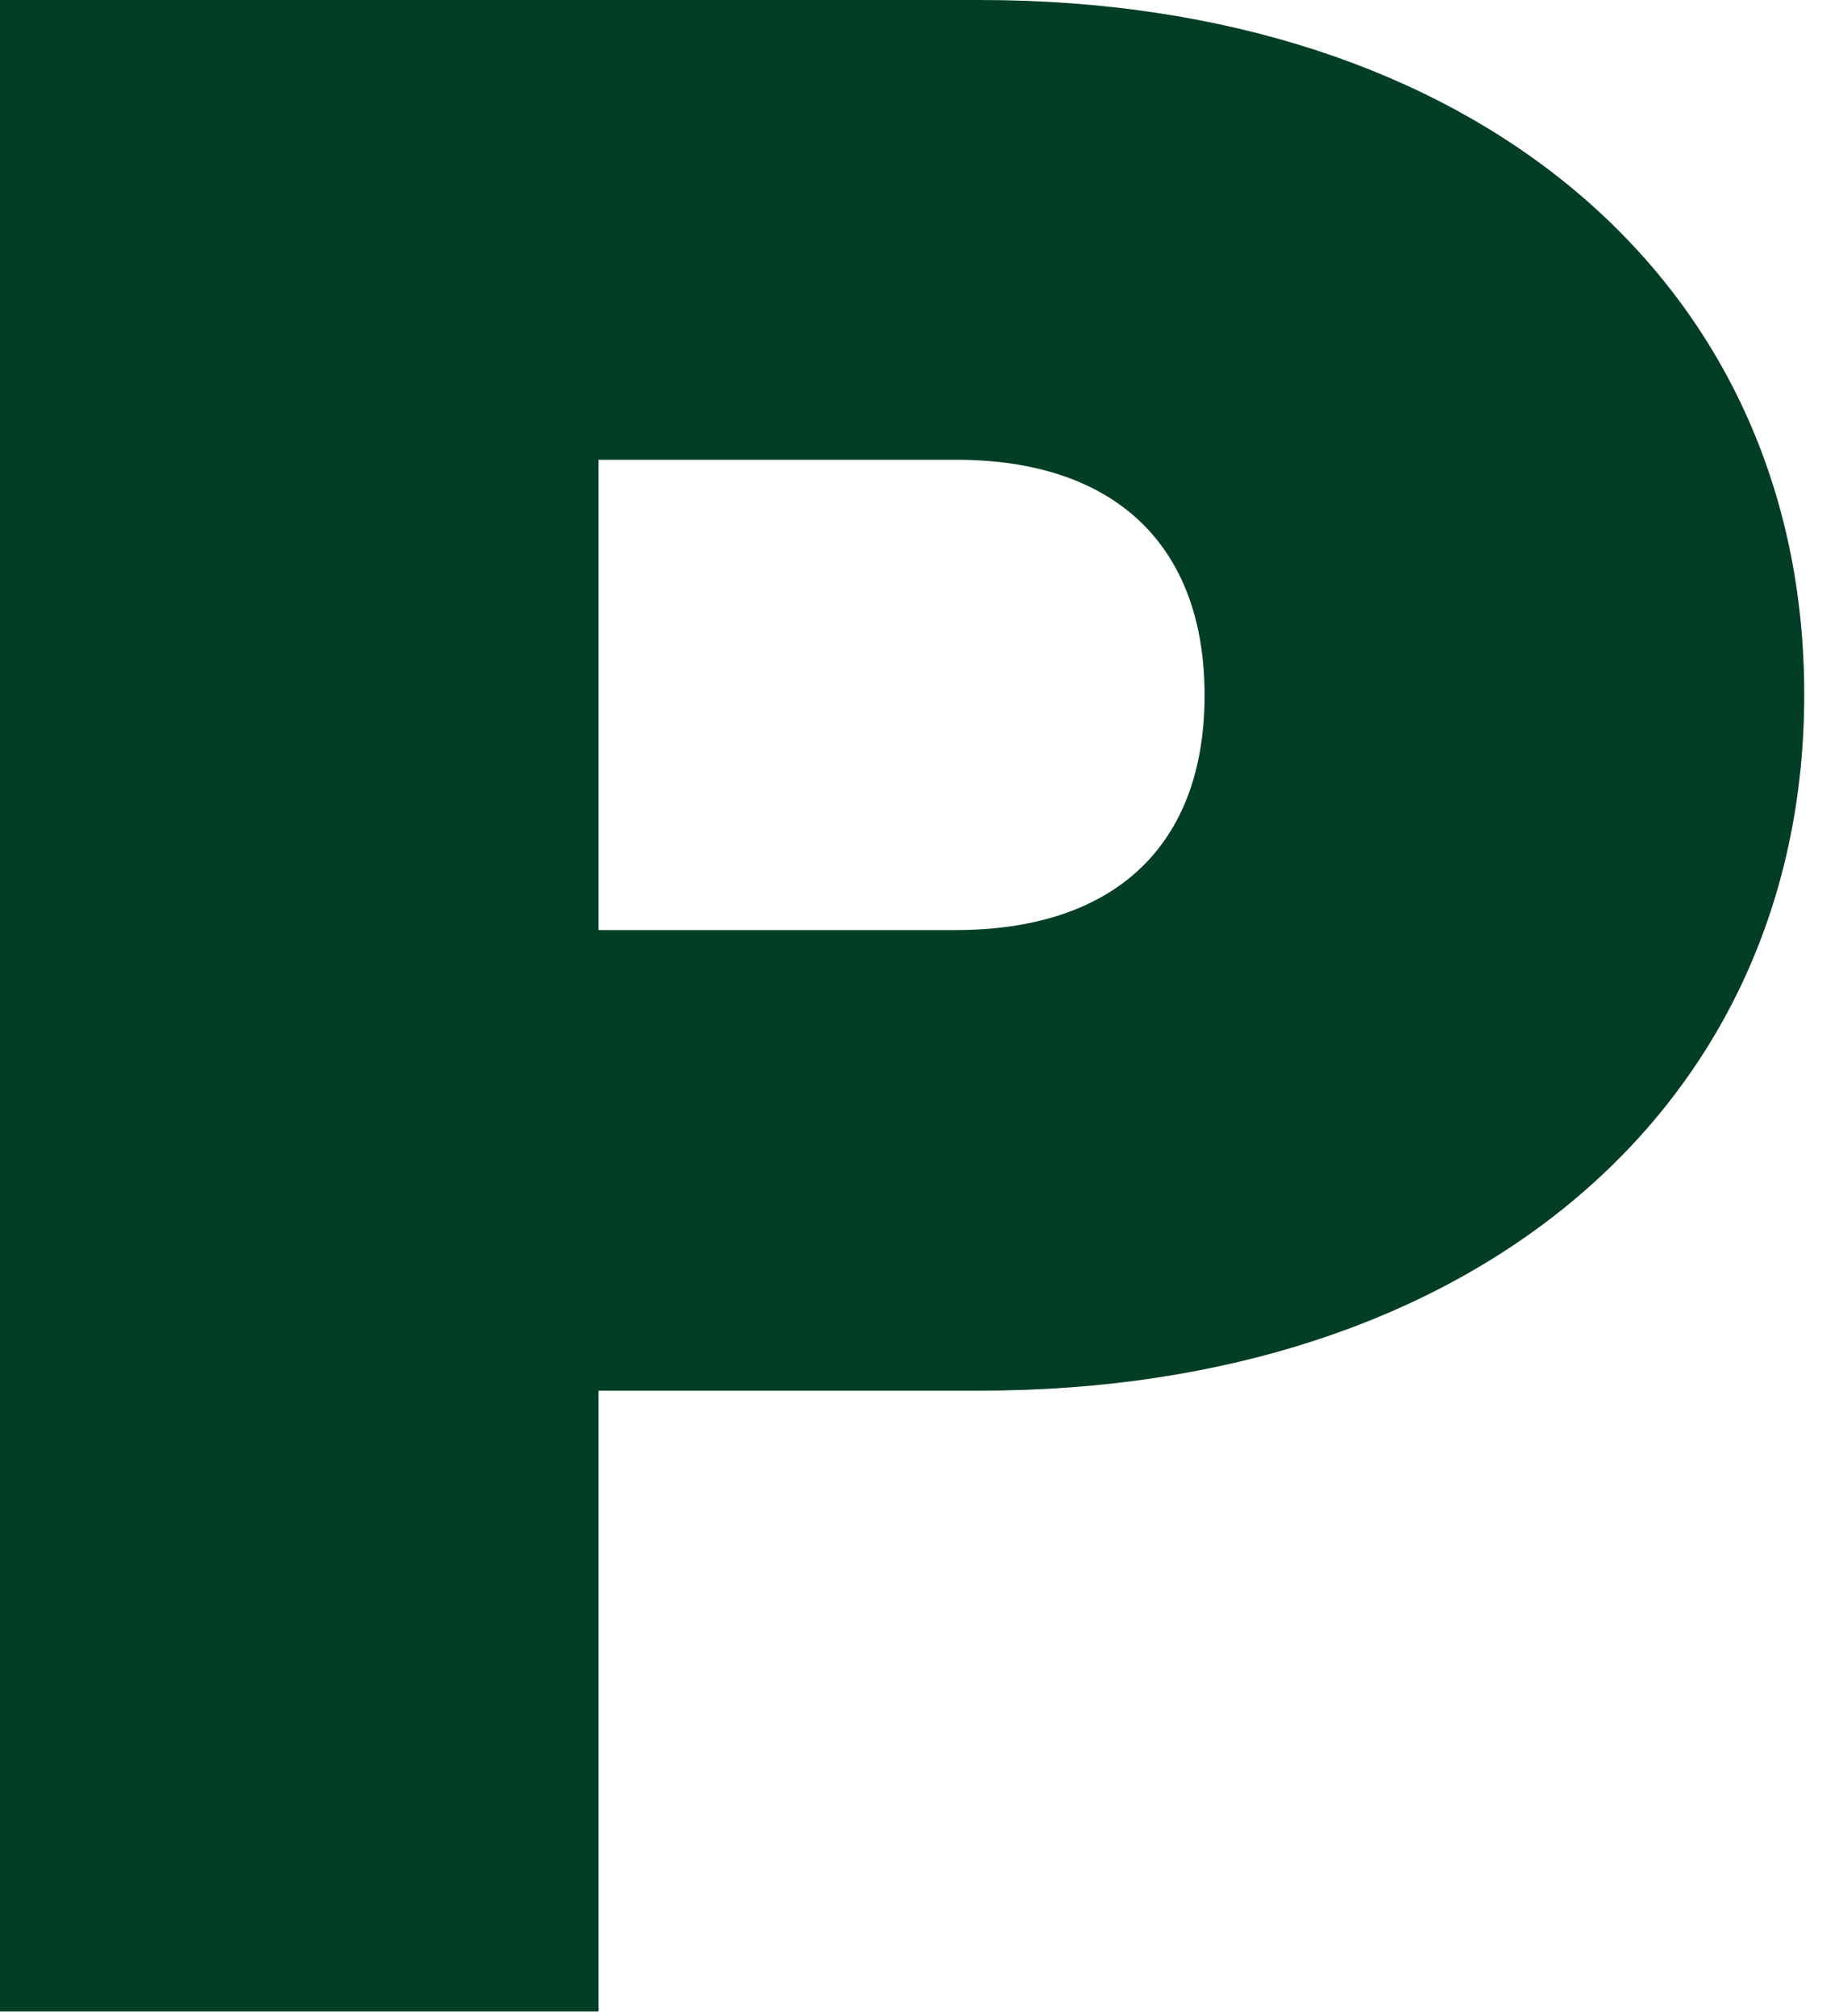
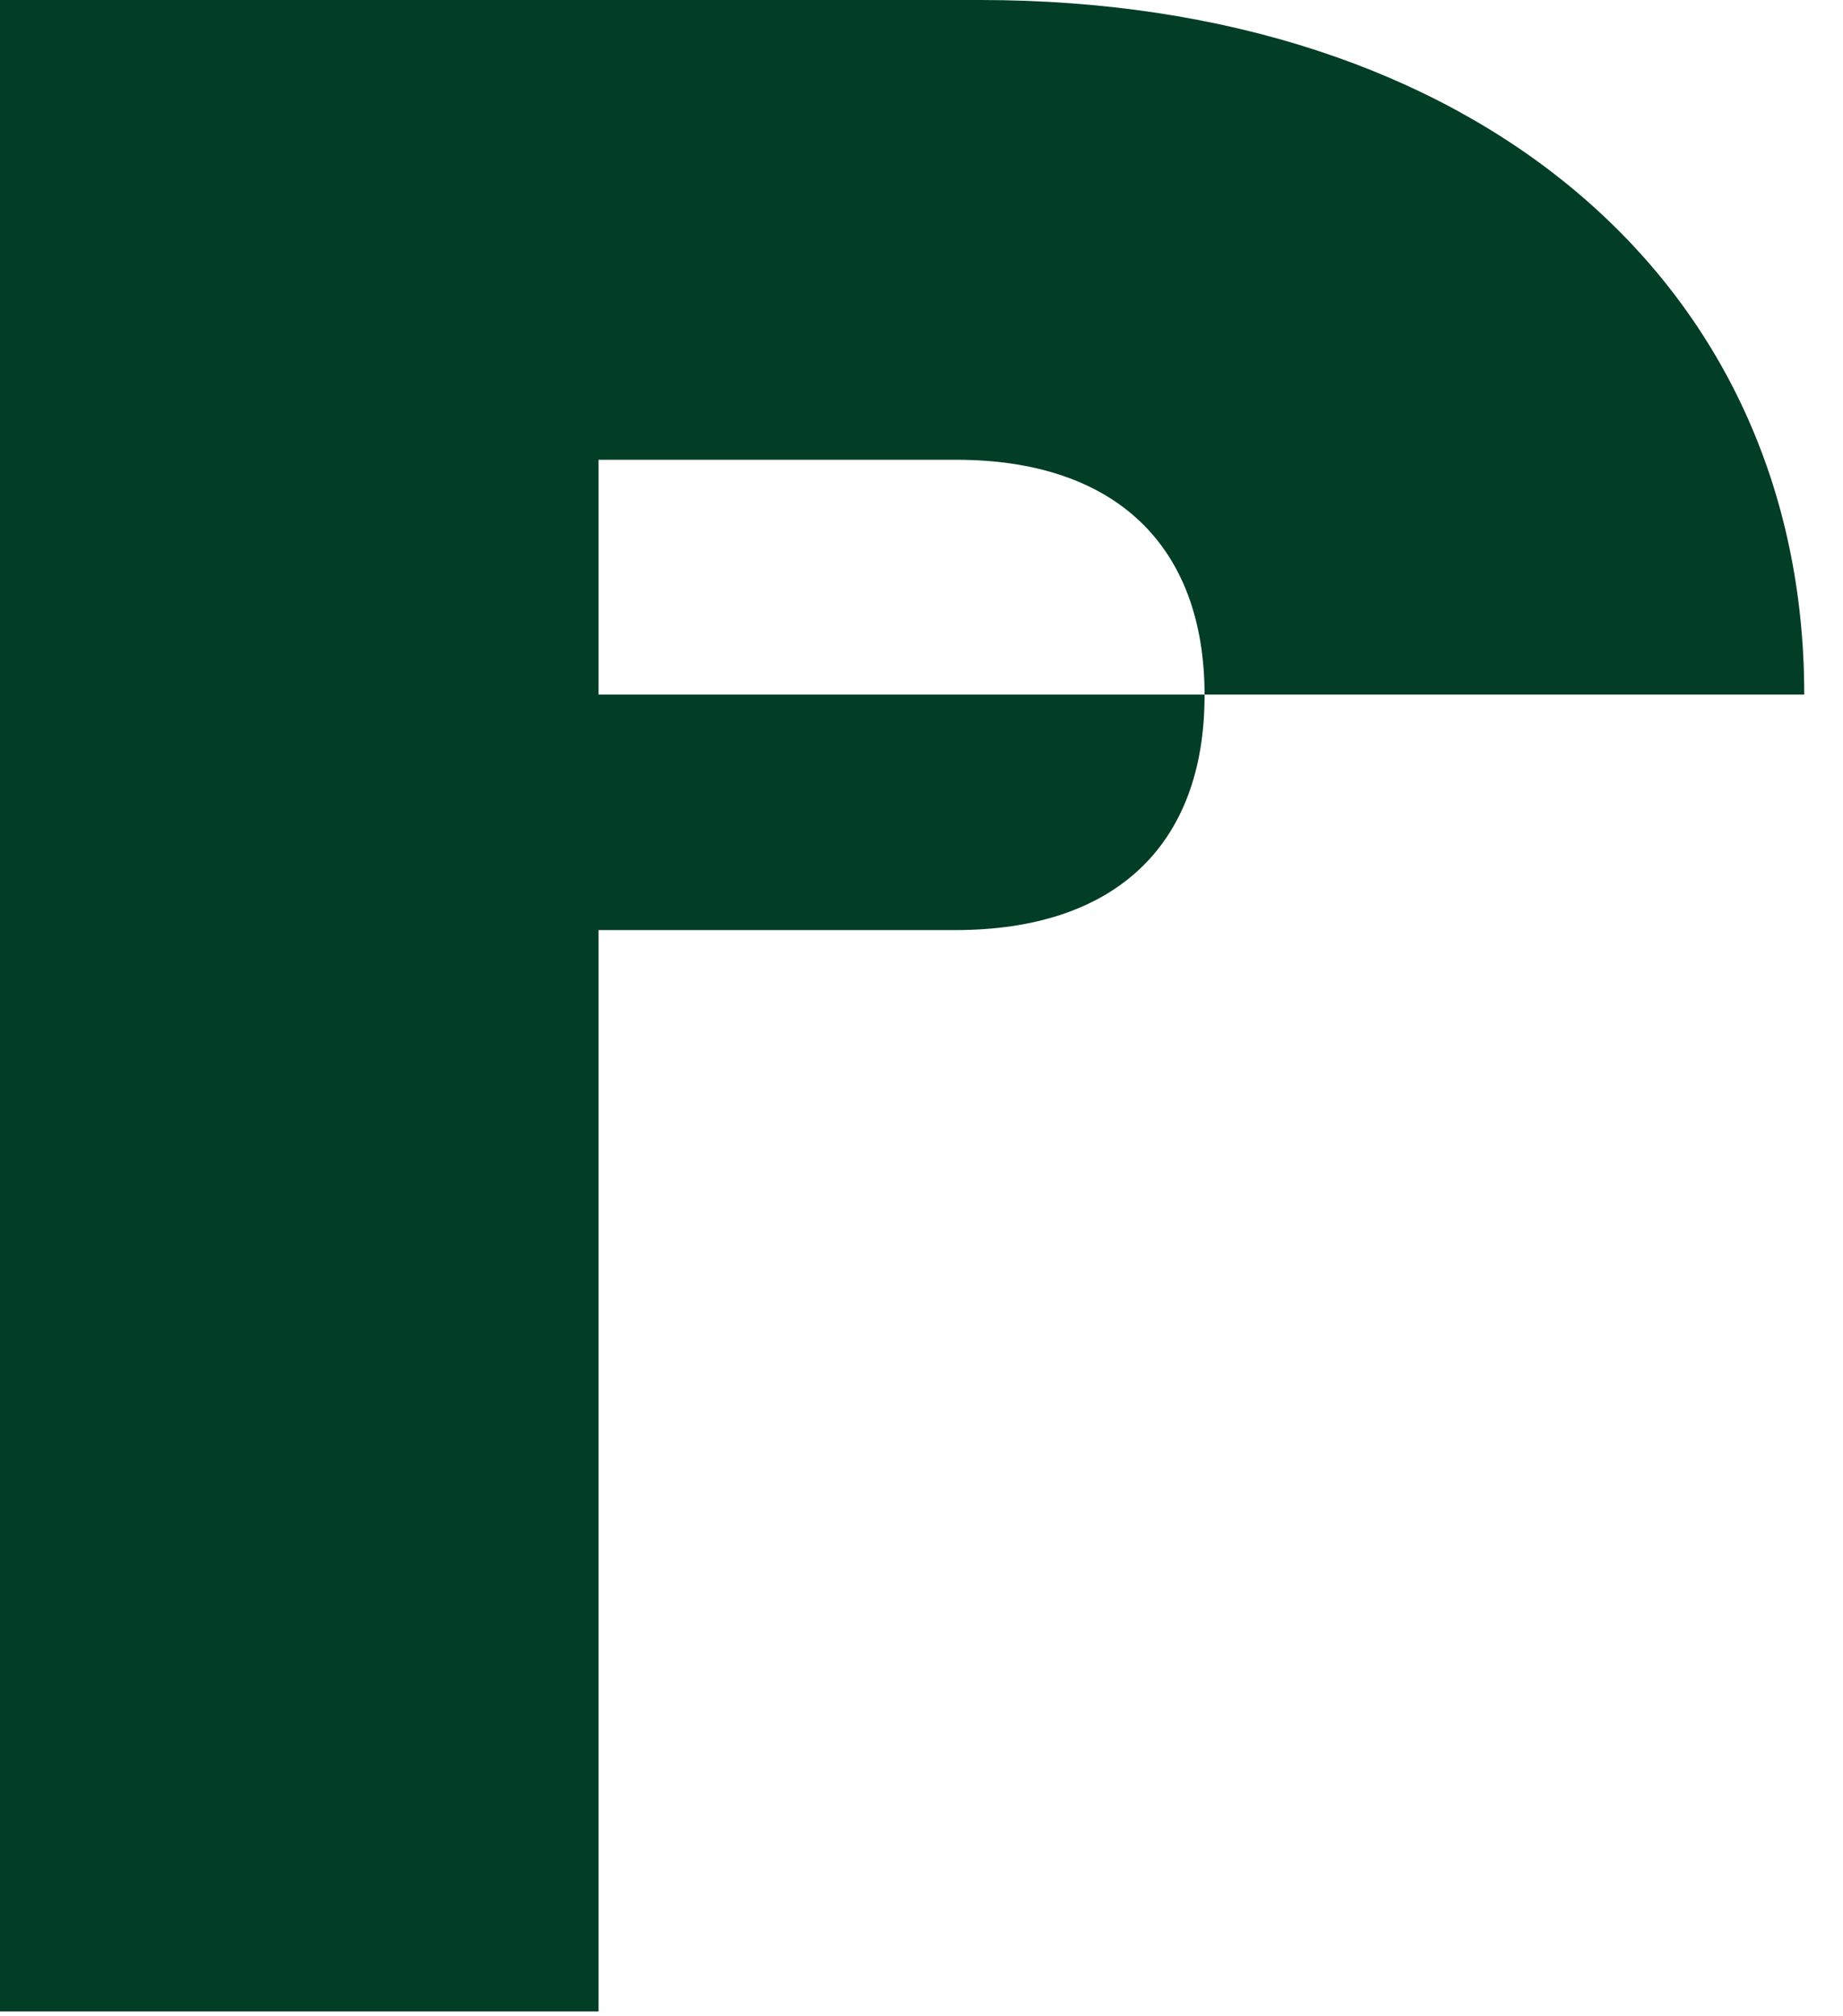
<svg xmlns="http://www.w3.org/2000/svg" fill="none" height="100%" overflow="visible" preserveAspectRatio="none" style="display: block;" viewBox="0 0 32 35" width="100%">
-   <path d="M0 0H17.017C25.559 0 31.327 4.869 31.327 12.057C31.327 19.244 25.546 24.14 17.017 24.14H10.392V34.916H0V0ZM16.588 16.145C19.349 16.145 20.915 14.682 20.915 12.07C20.915 9.457 19.349 7.981 16.602 7.981H10.392V16.145H16.588Z" fill="#023E25" id="Vector" />
+   <path d="M0 0H17.017C25.559 0 31.327 4.869 31.327 12.057H10.392V34.916H0V0ZM16.588 16.145C19.349 16.145 20.915 14.682 20.915 12.07C20.915 9.457 19.349 7.981 16.602 7.981H10.392V16.145H16.588Z" fill="#023E25" id="Vector" />
</svg>